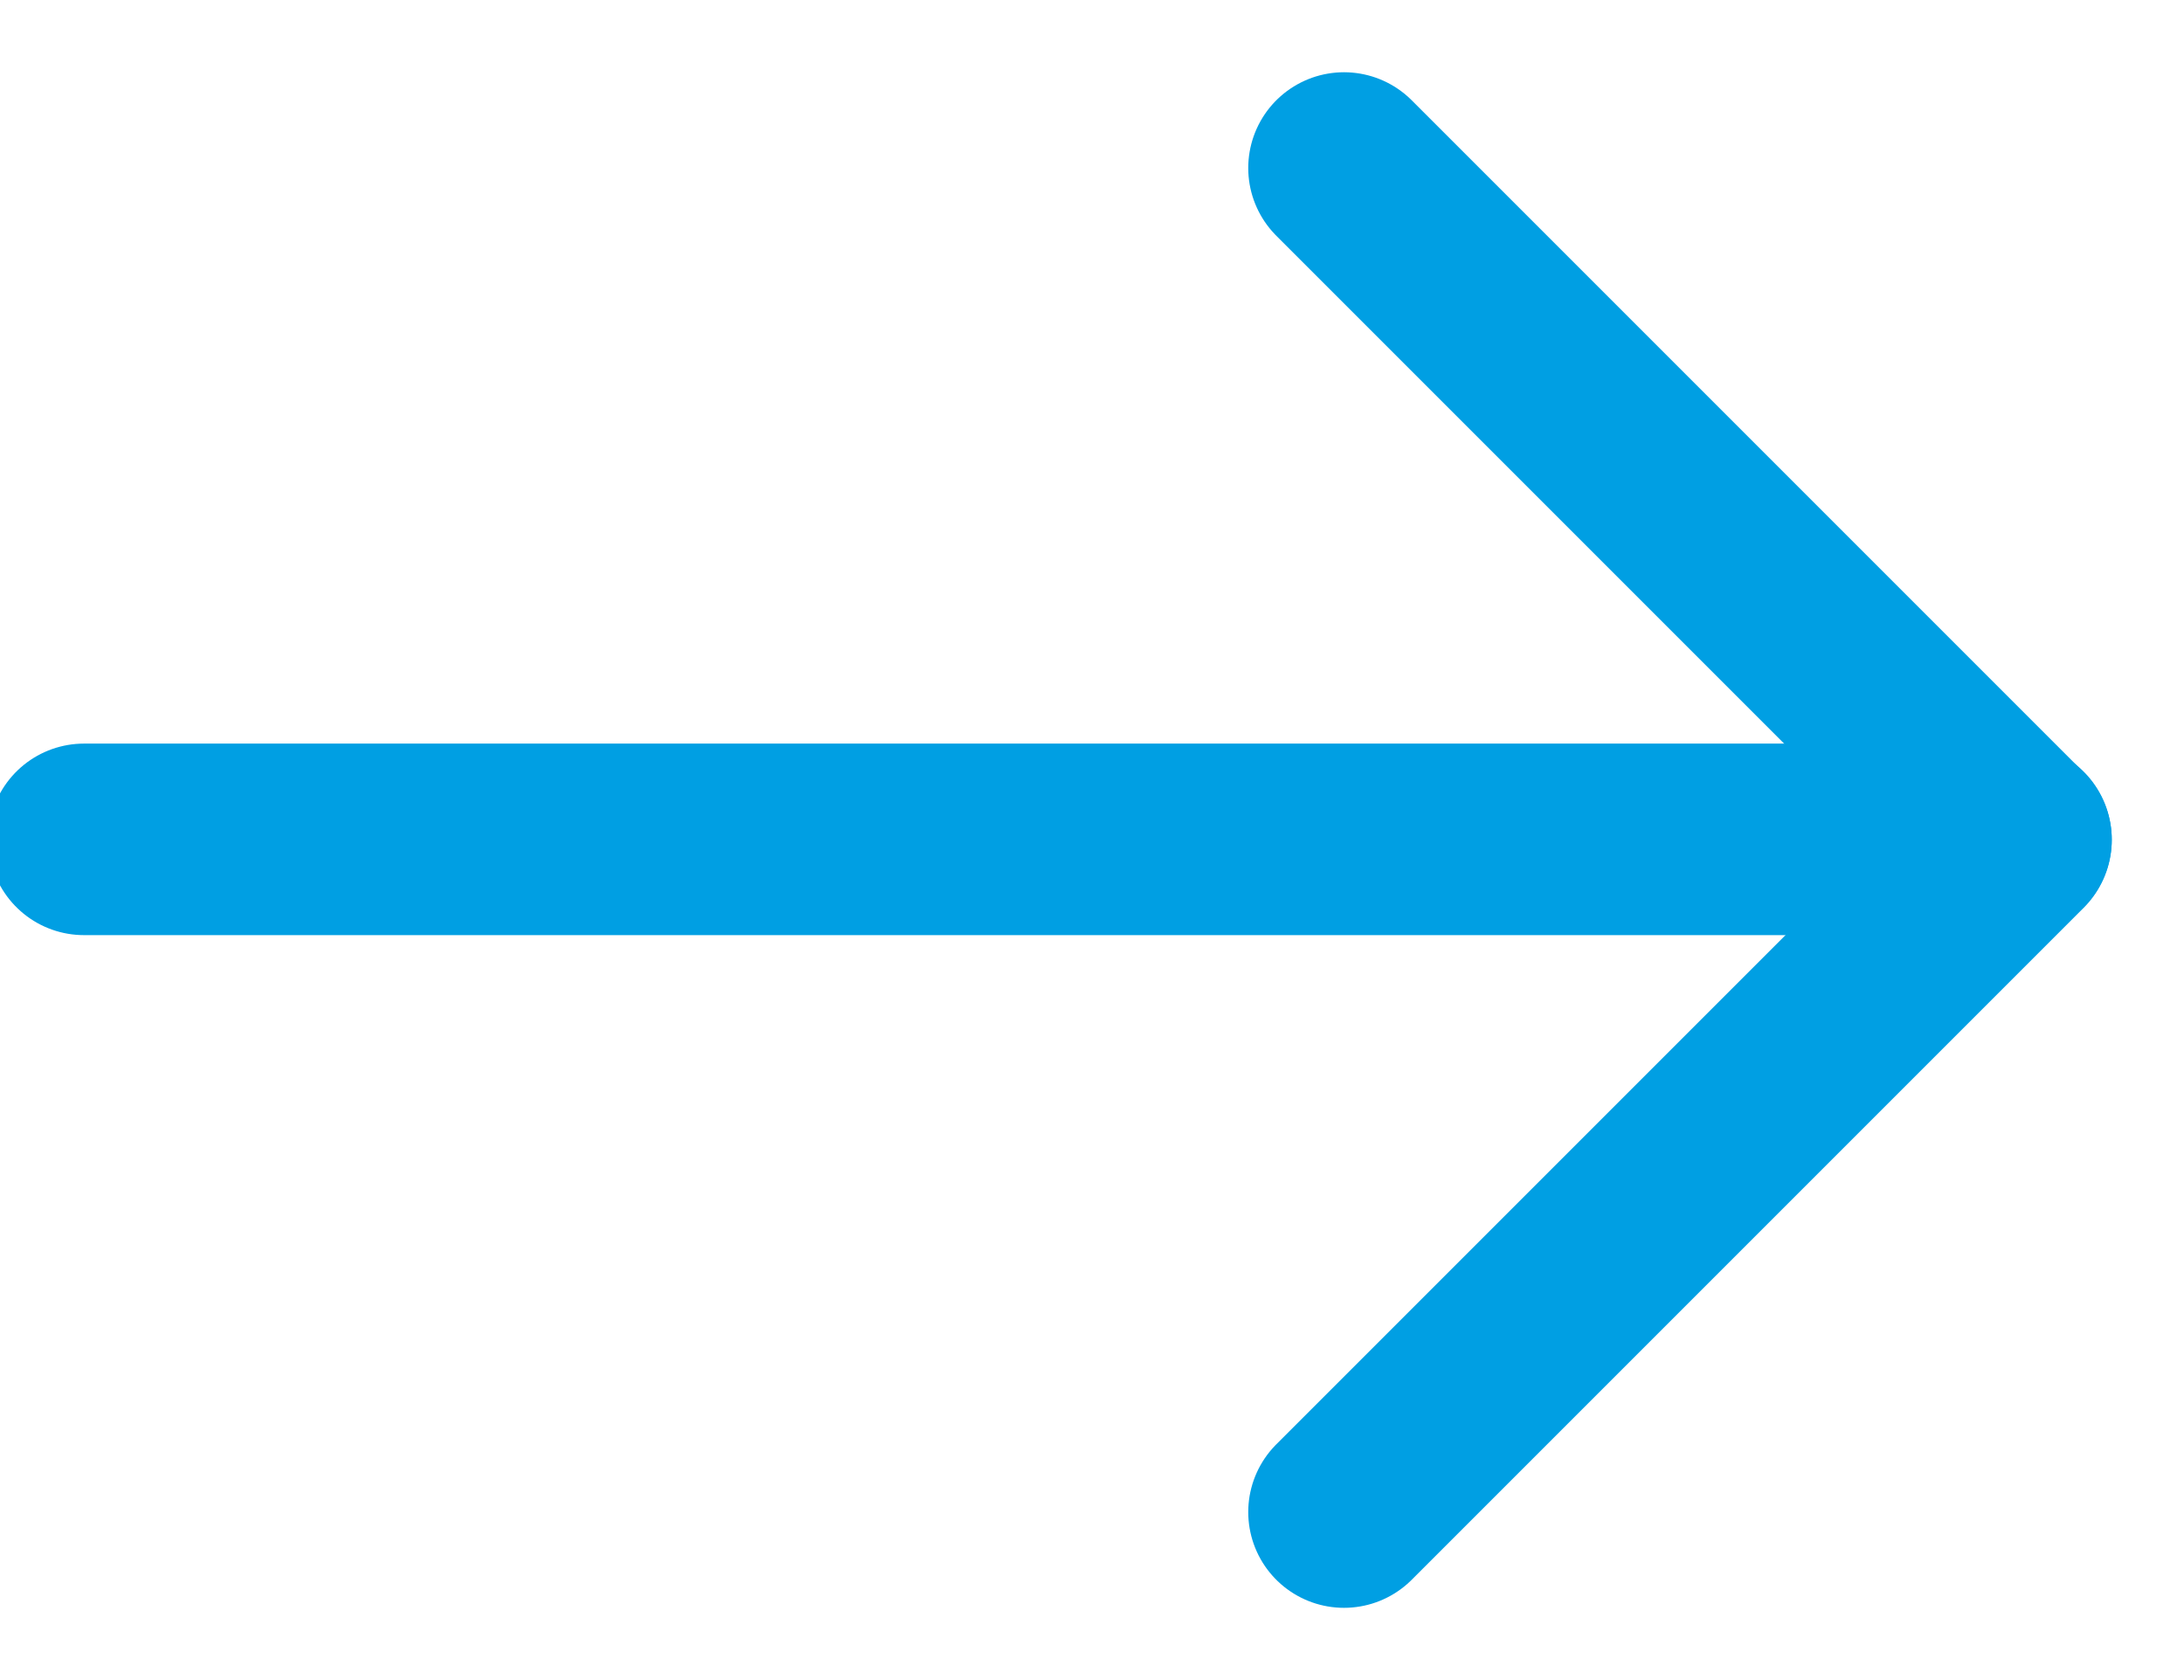
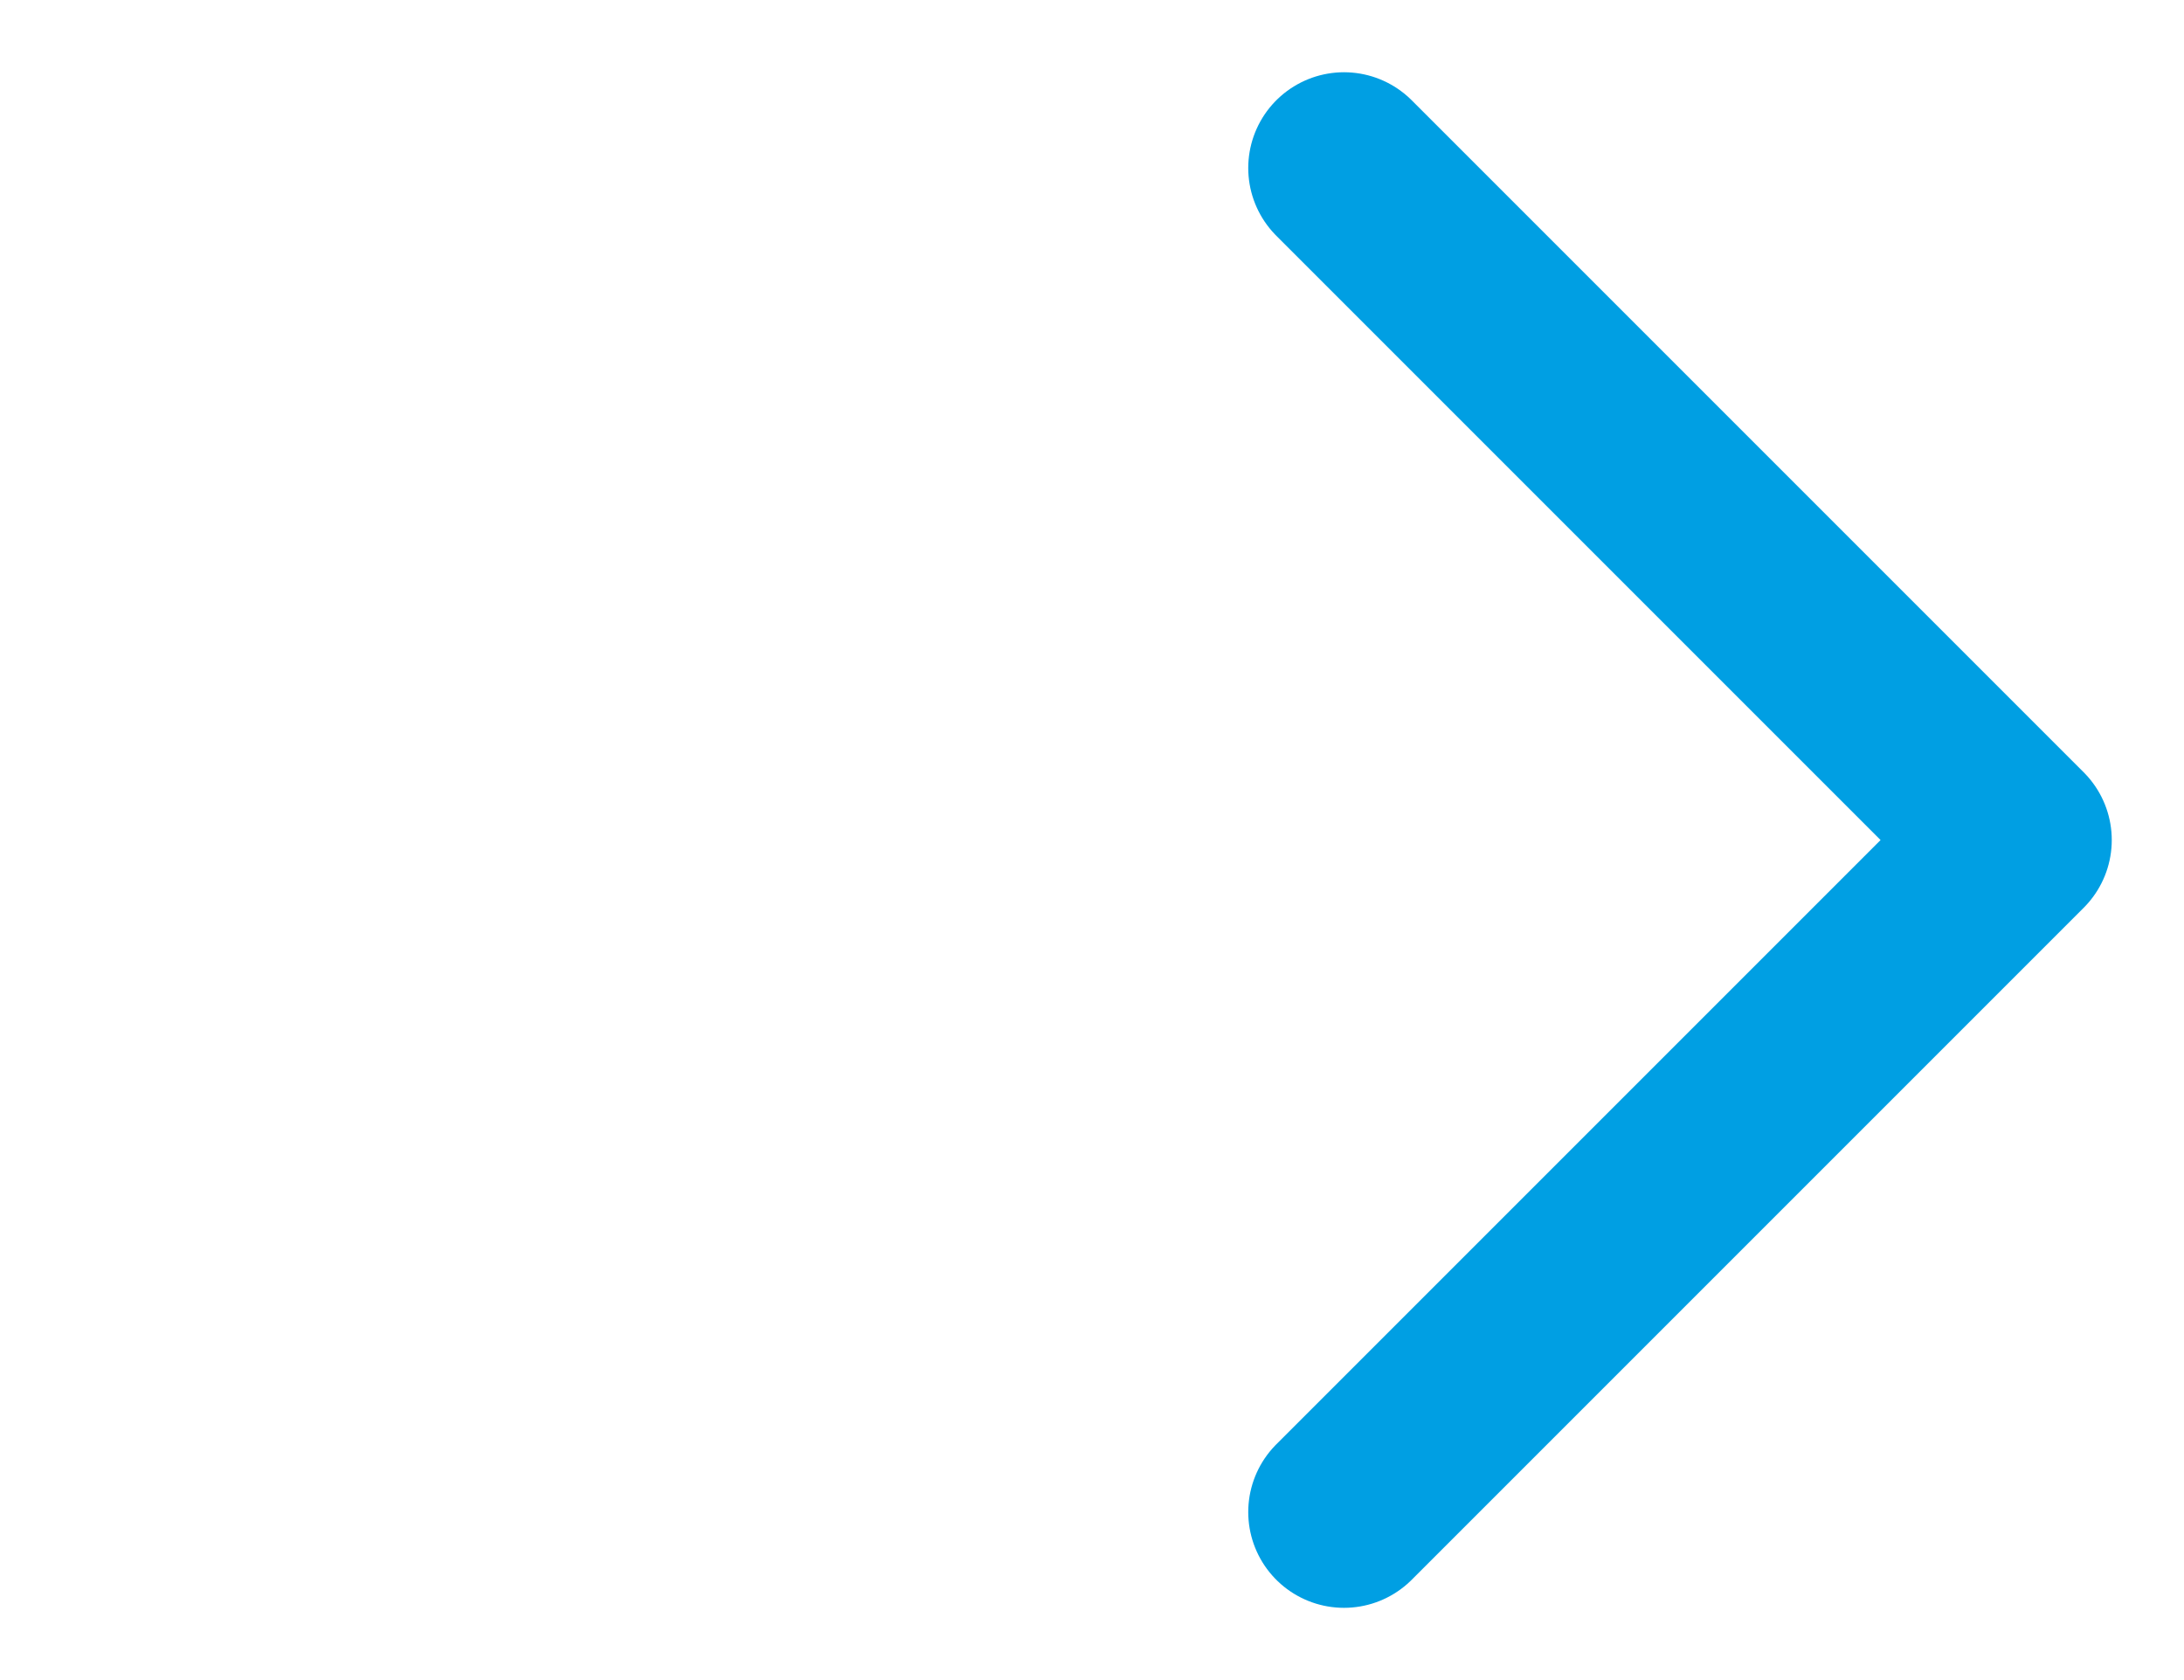
<svg xmlns="http://www.w3.org/2000/svg" height="10" viewBox="0 0 13 10" width="13">
  <g style="fill:none;stroke:#009fe3;stroke-linecap:round;stroke-linejoin:round;stroke-miterlimit:50;stroke-width:1.14">
-     <path d="m.5 4.996h11.5" />
    <path d="m8 1 4 4-4 4" />
  </g>
</svg>